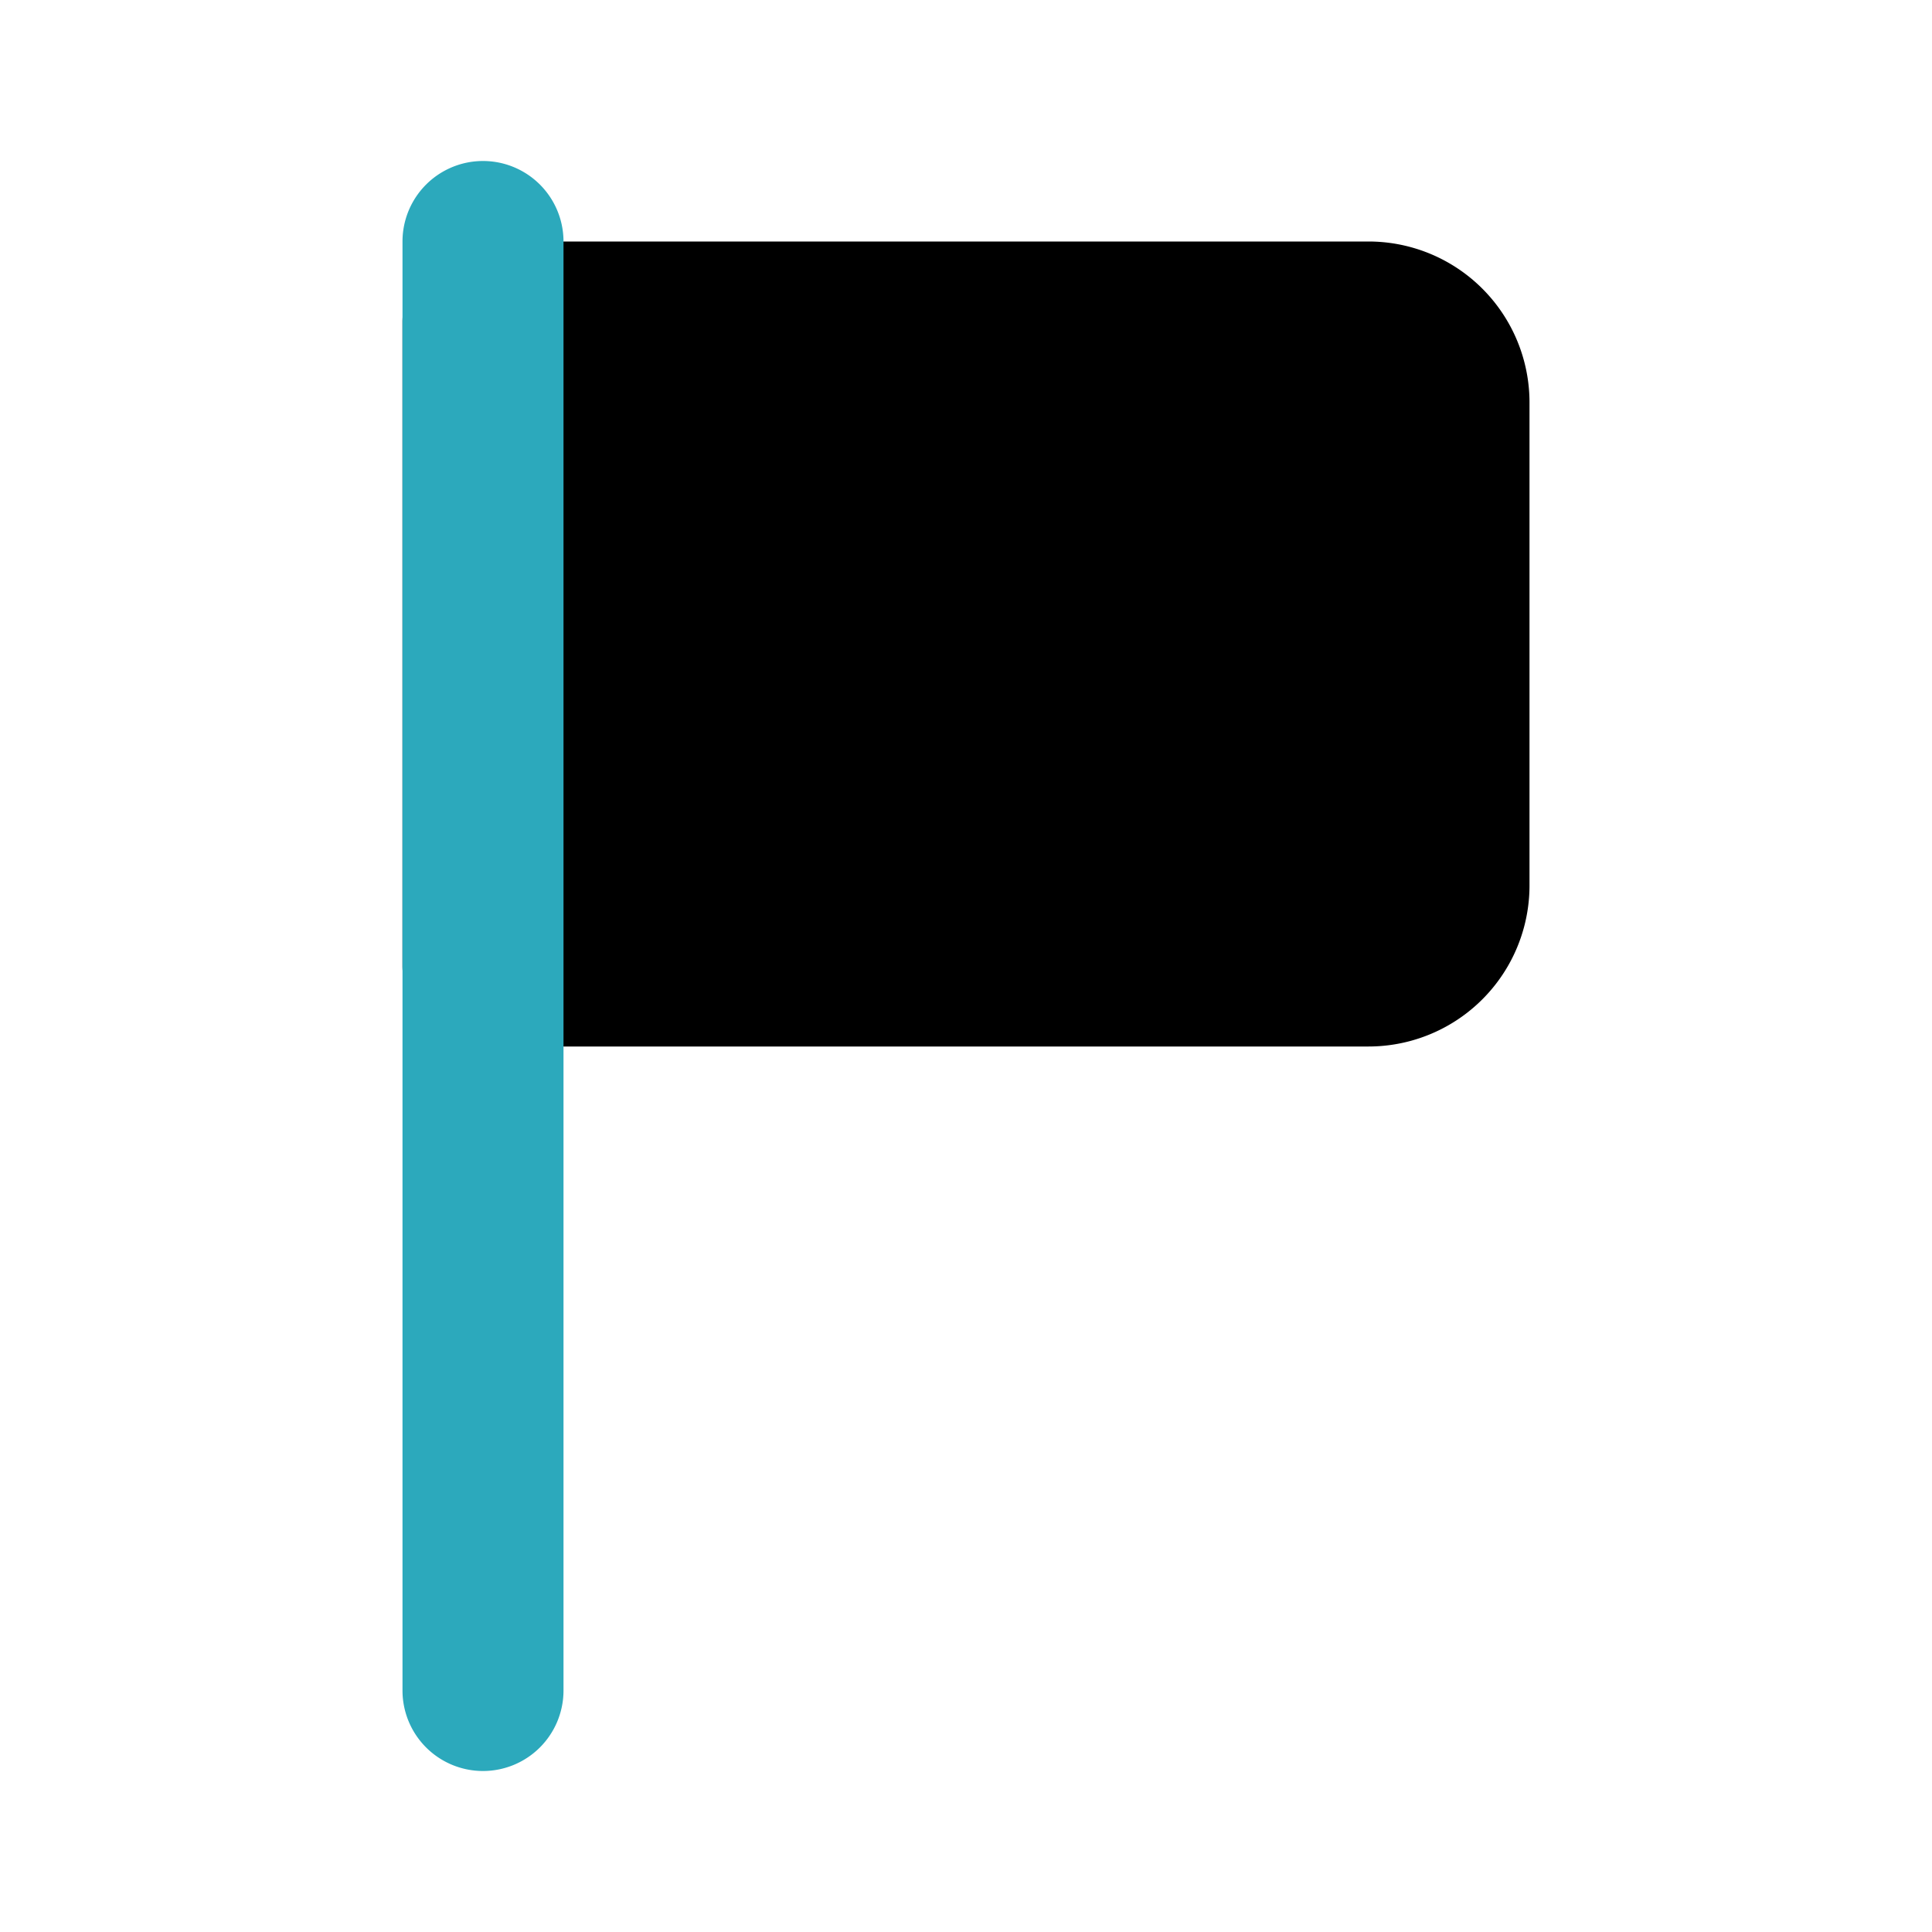
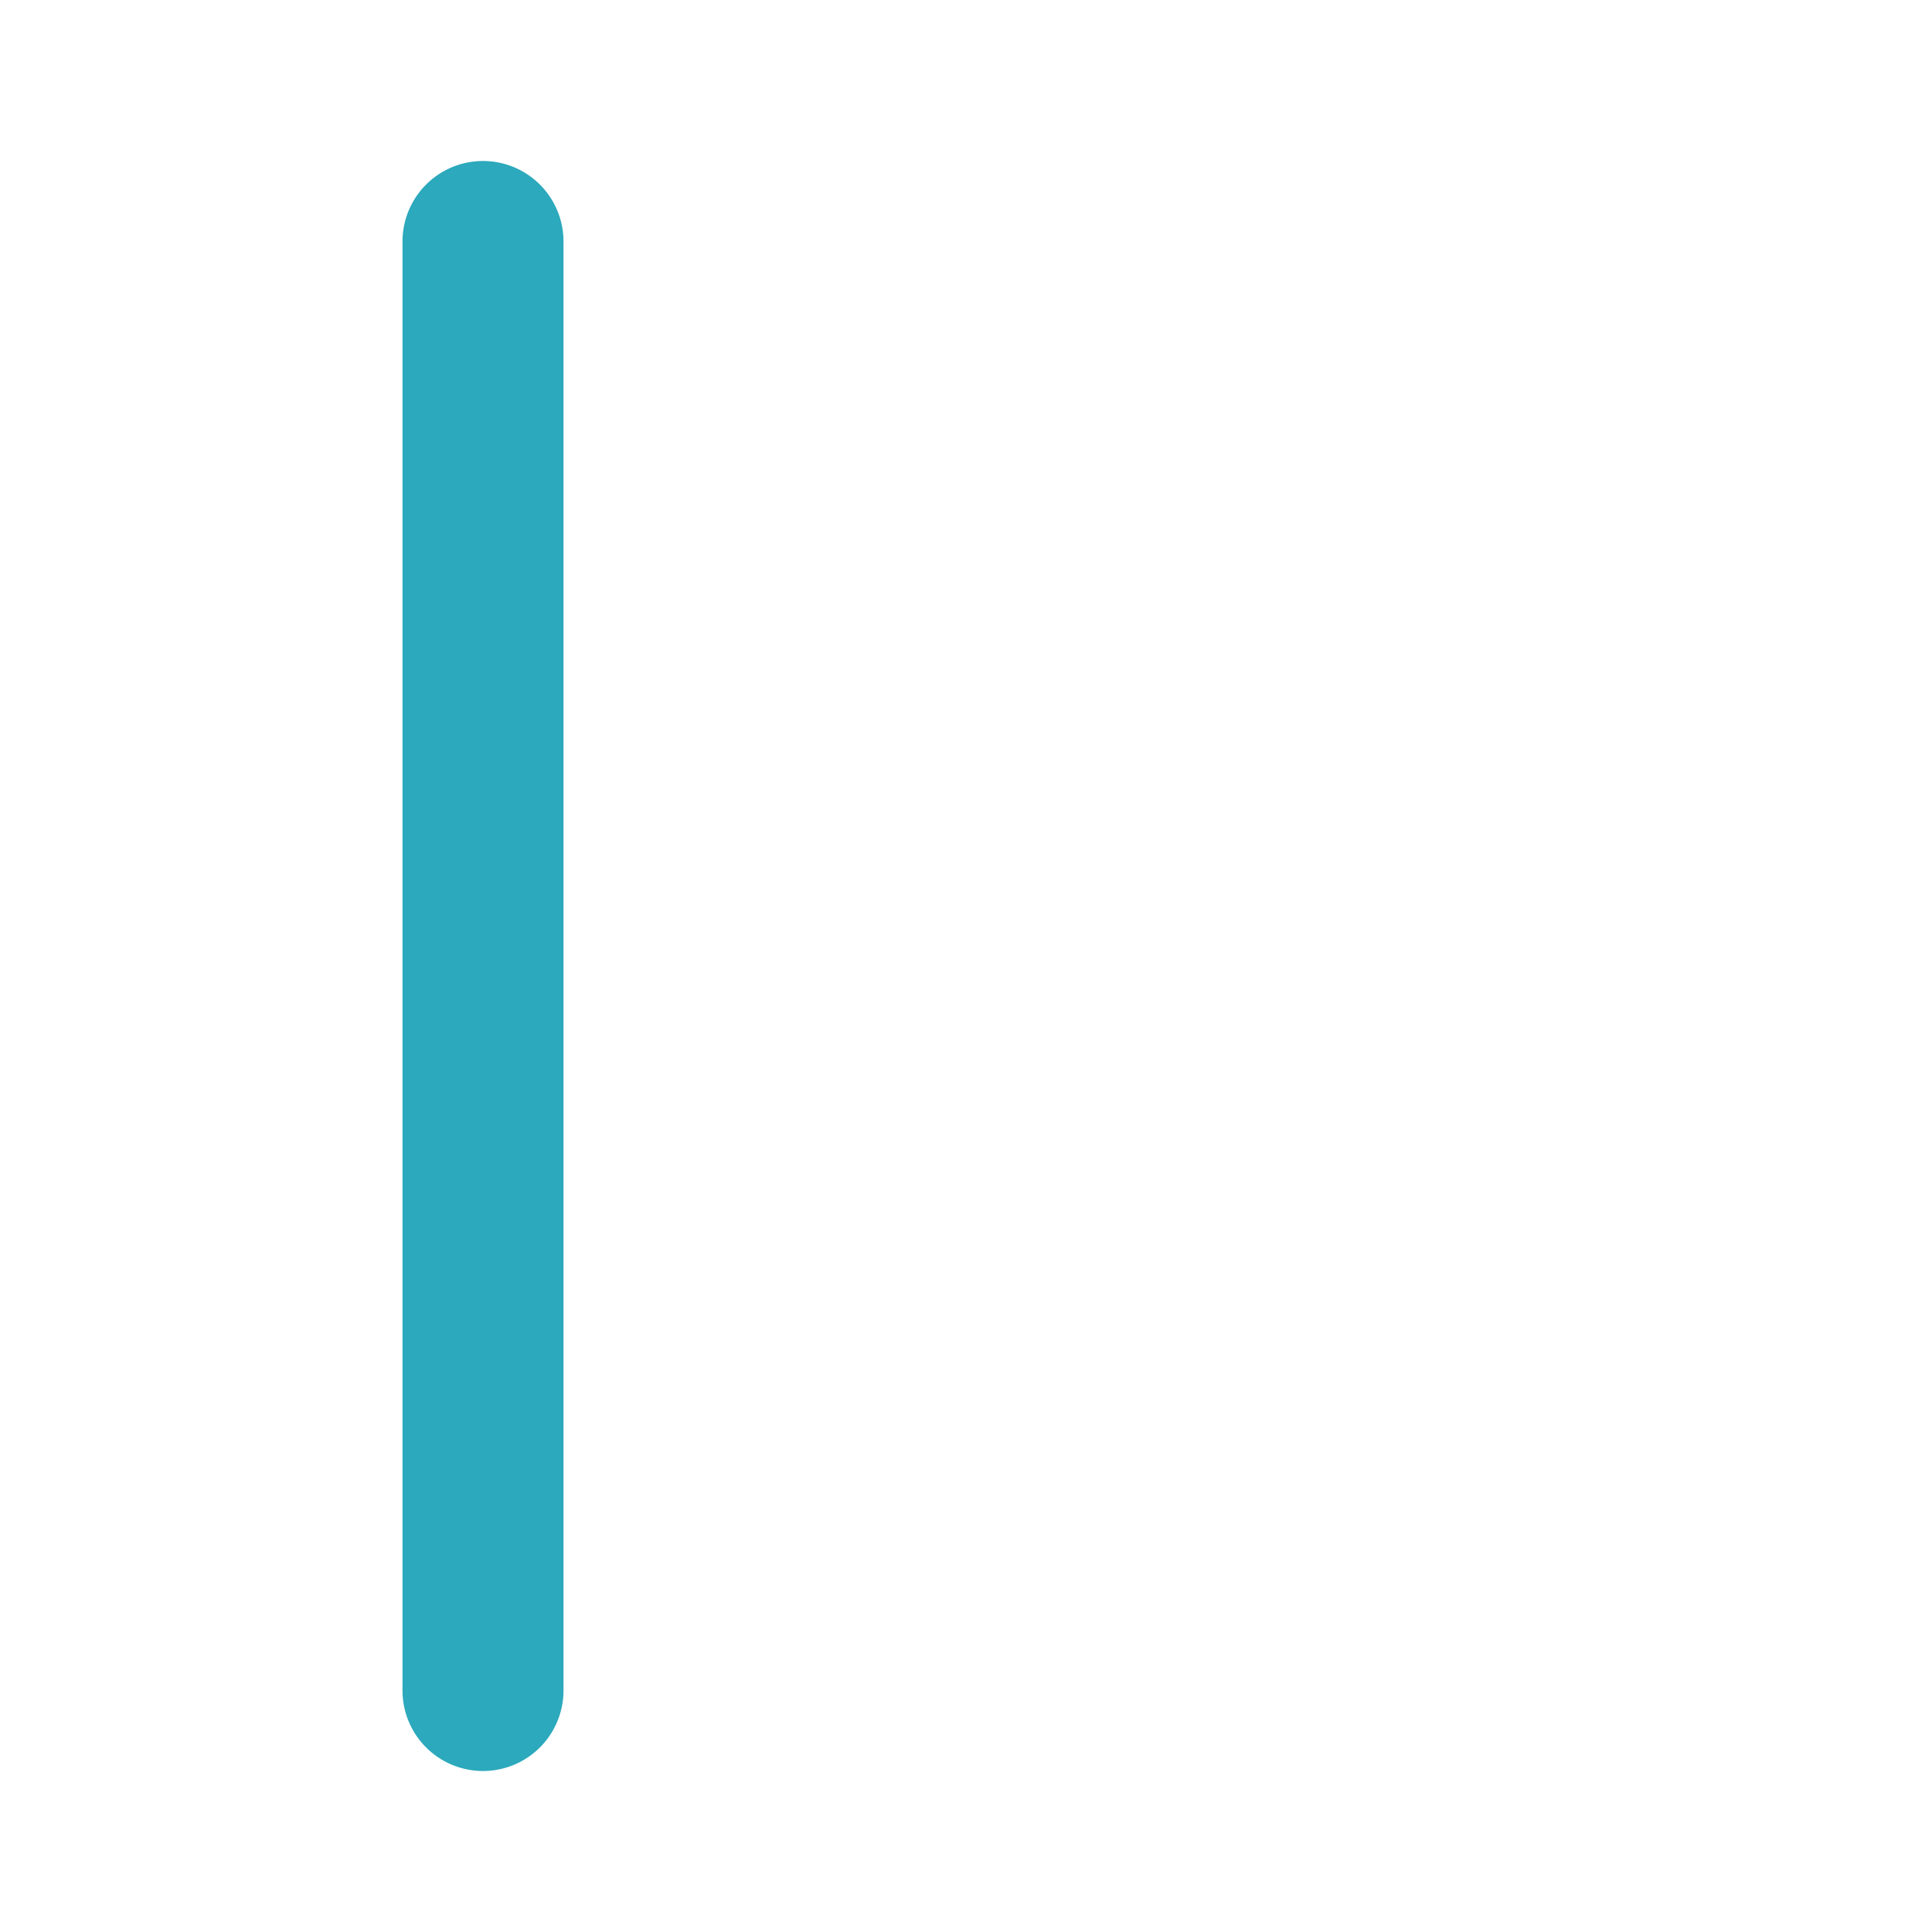
<svg xmlns="http://www.w3.org/2000/svg" fill="#000000" width="800px" height="800px" viewBox="0 0 24 24" id="flag-square" data-name="Flat Color" class="icon flat-color">
-   <path id="primary" d="M17,3H6A1,1,0,0,0,5,4v8a1,1,0,0,0,1,1H17a2,2,0,0,0,2-2V5A2,2,0,0,0,17,3Z" style="fill: rgb(0, 0, 0);" />
  <path id="secondary" d="M6,22a1,1,0,0,1-1-1V3A1,1,0,0,1,7,3V21A1,1,0,0,1,6,22Z" style="fill: rgb(44, 169, 188);" />
</svg>